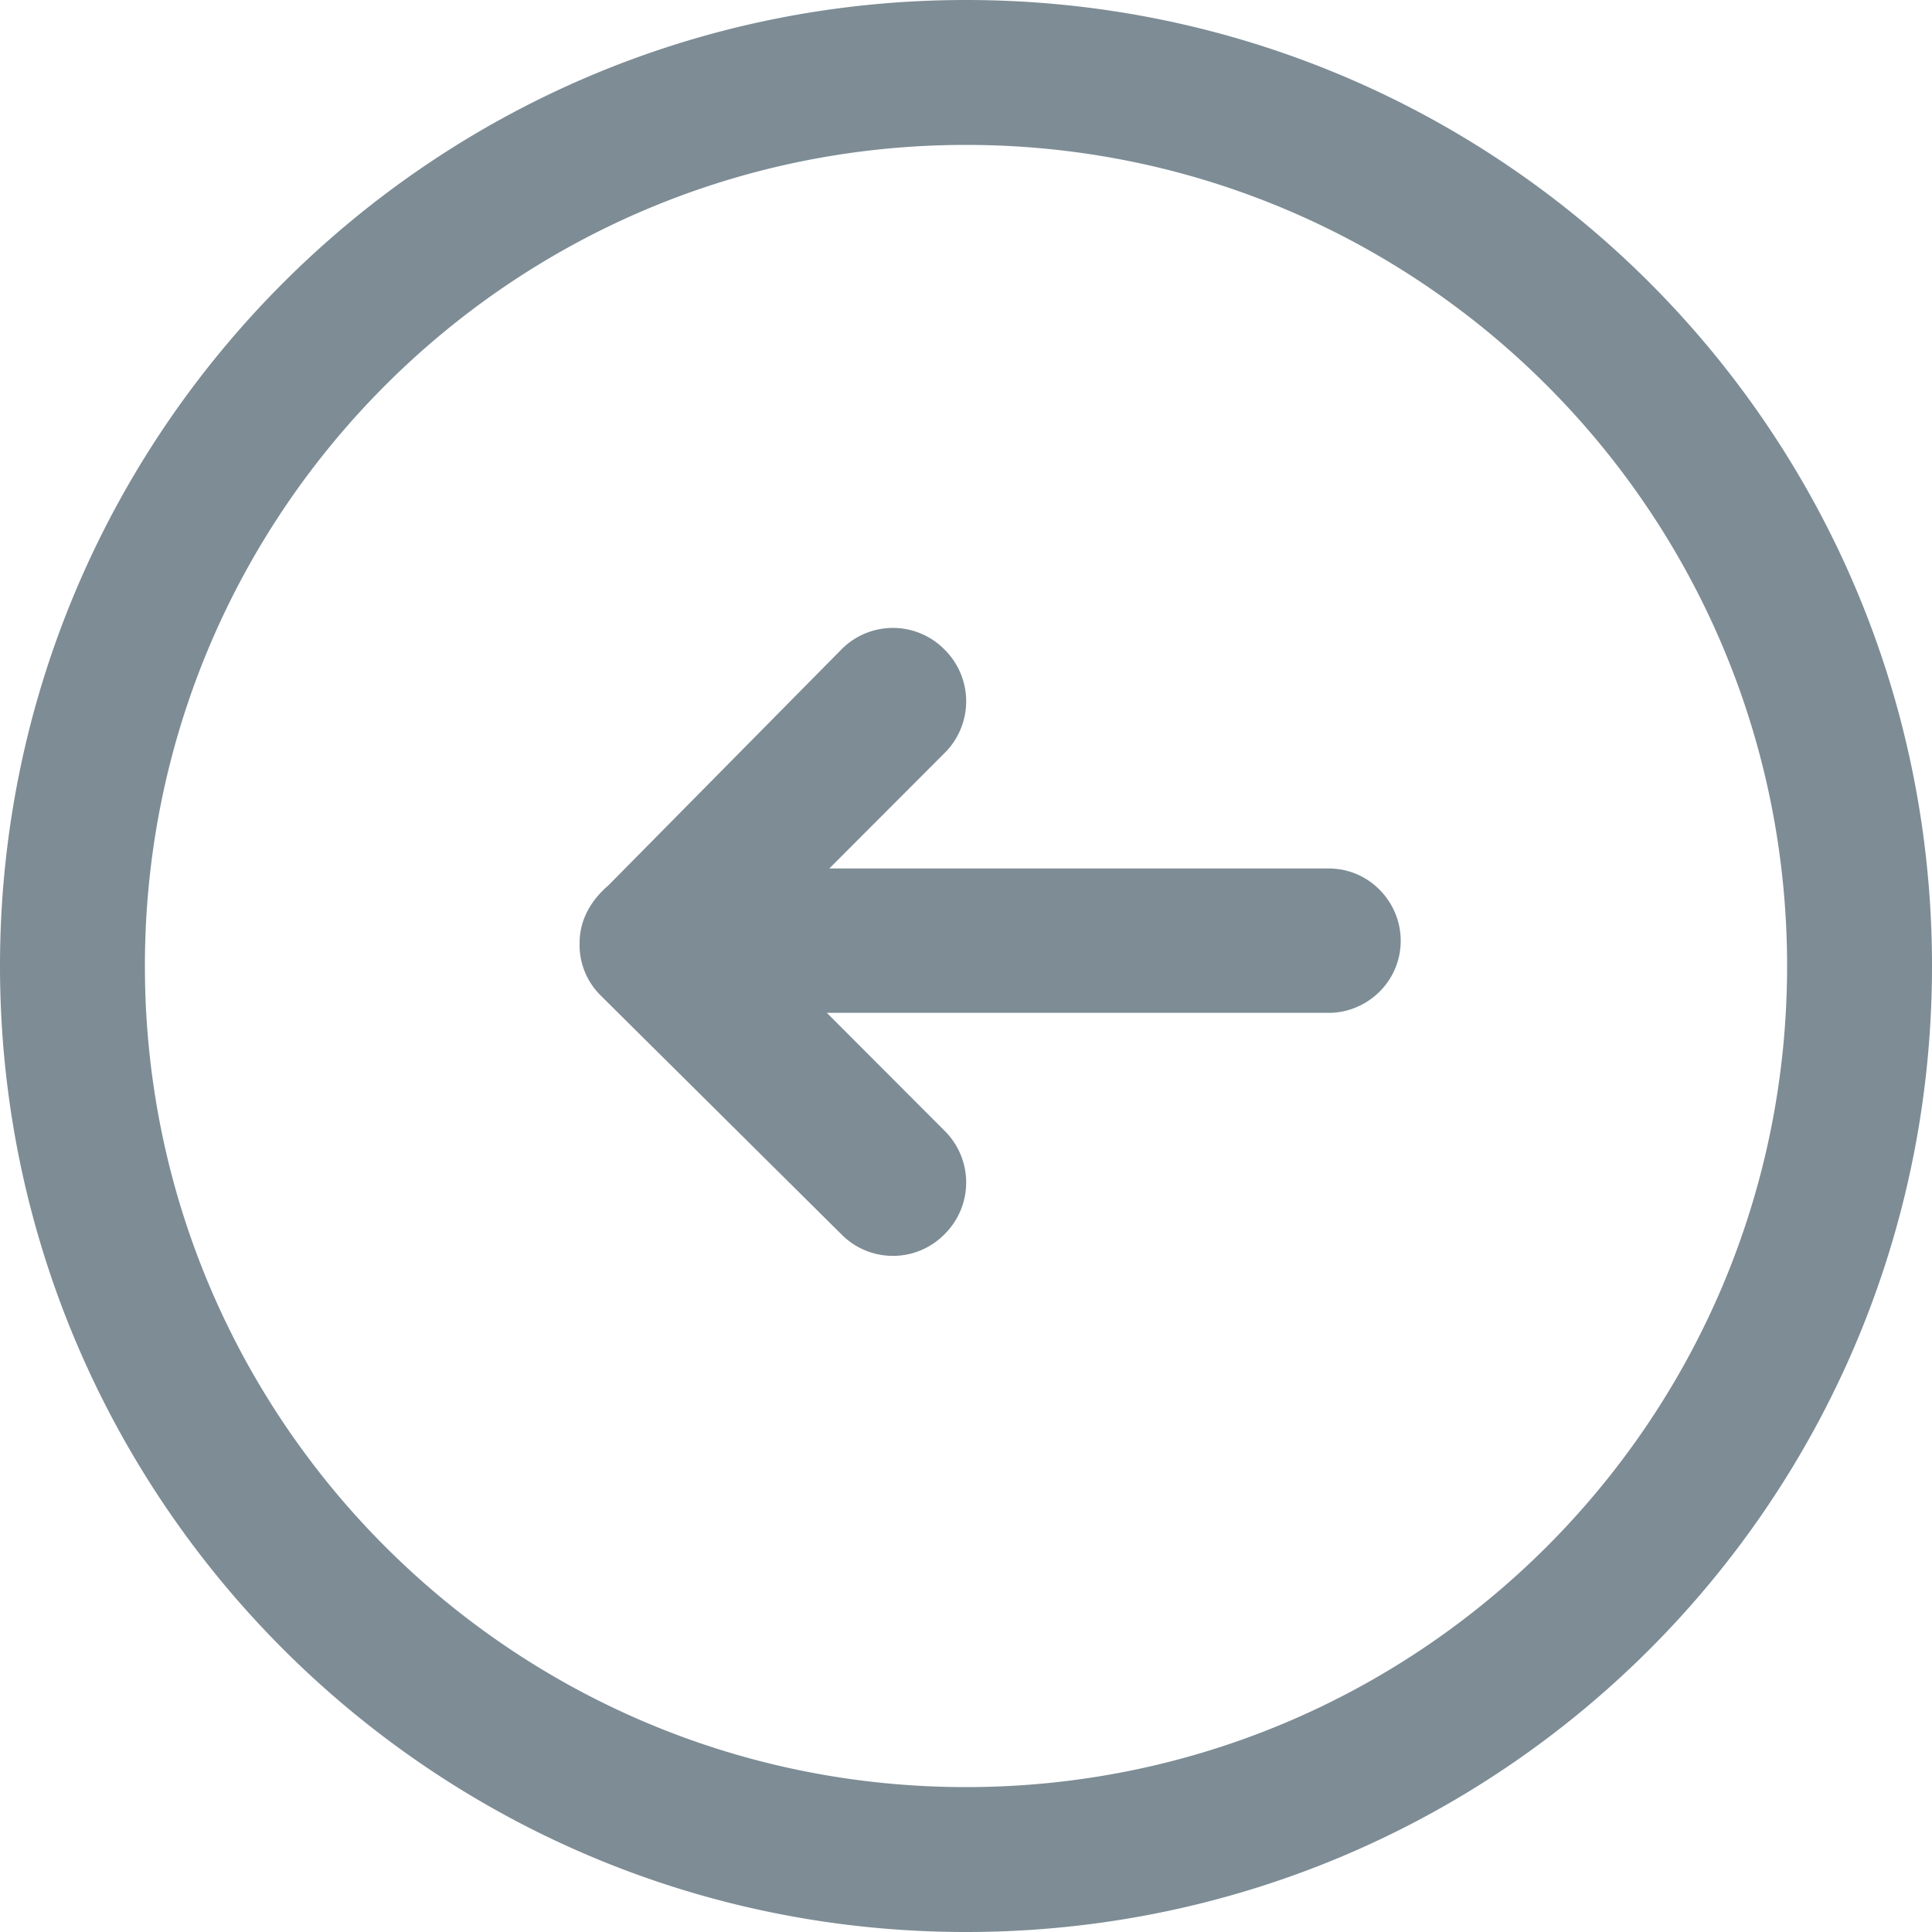
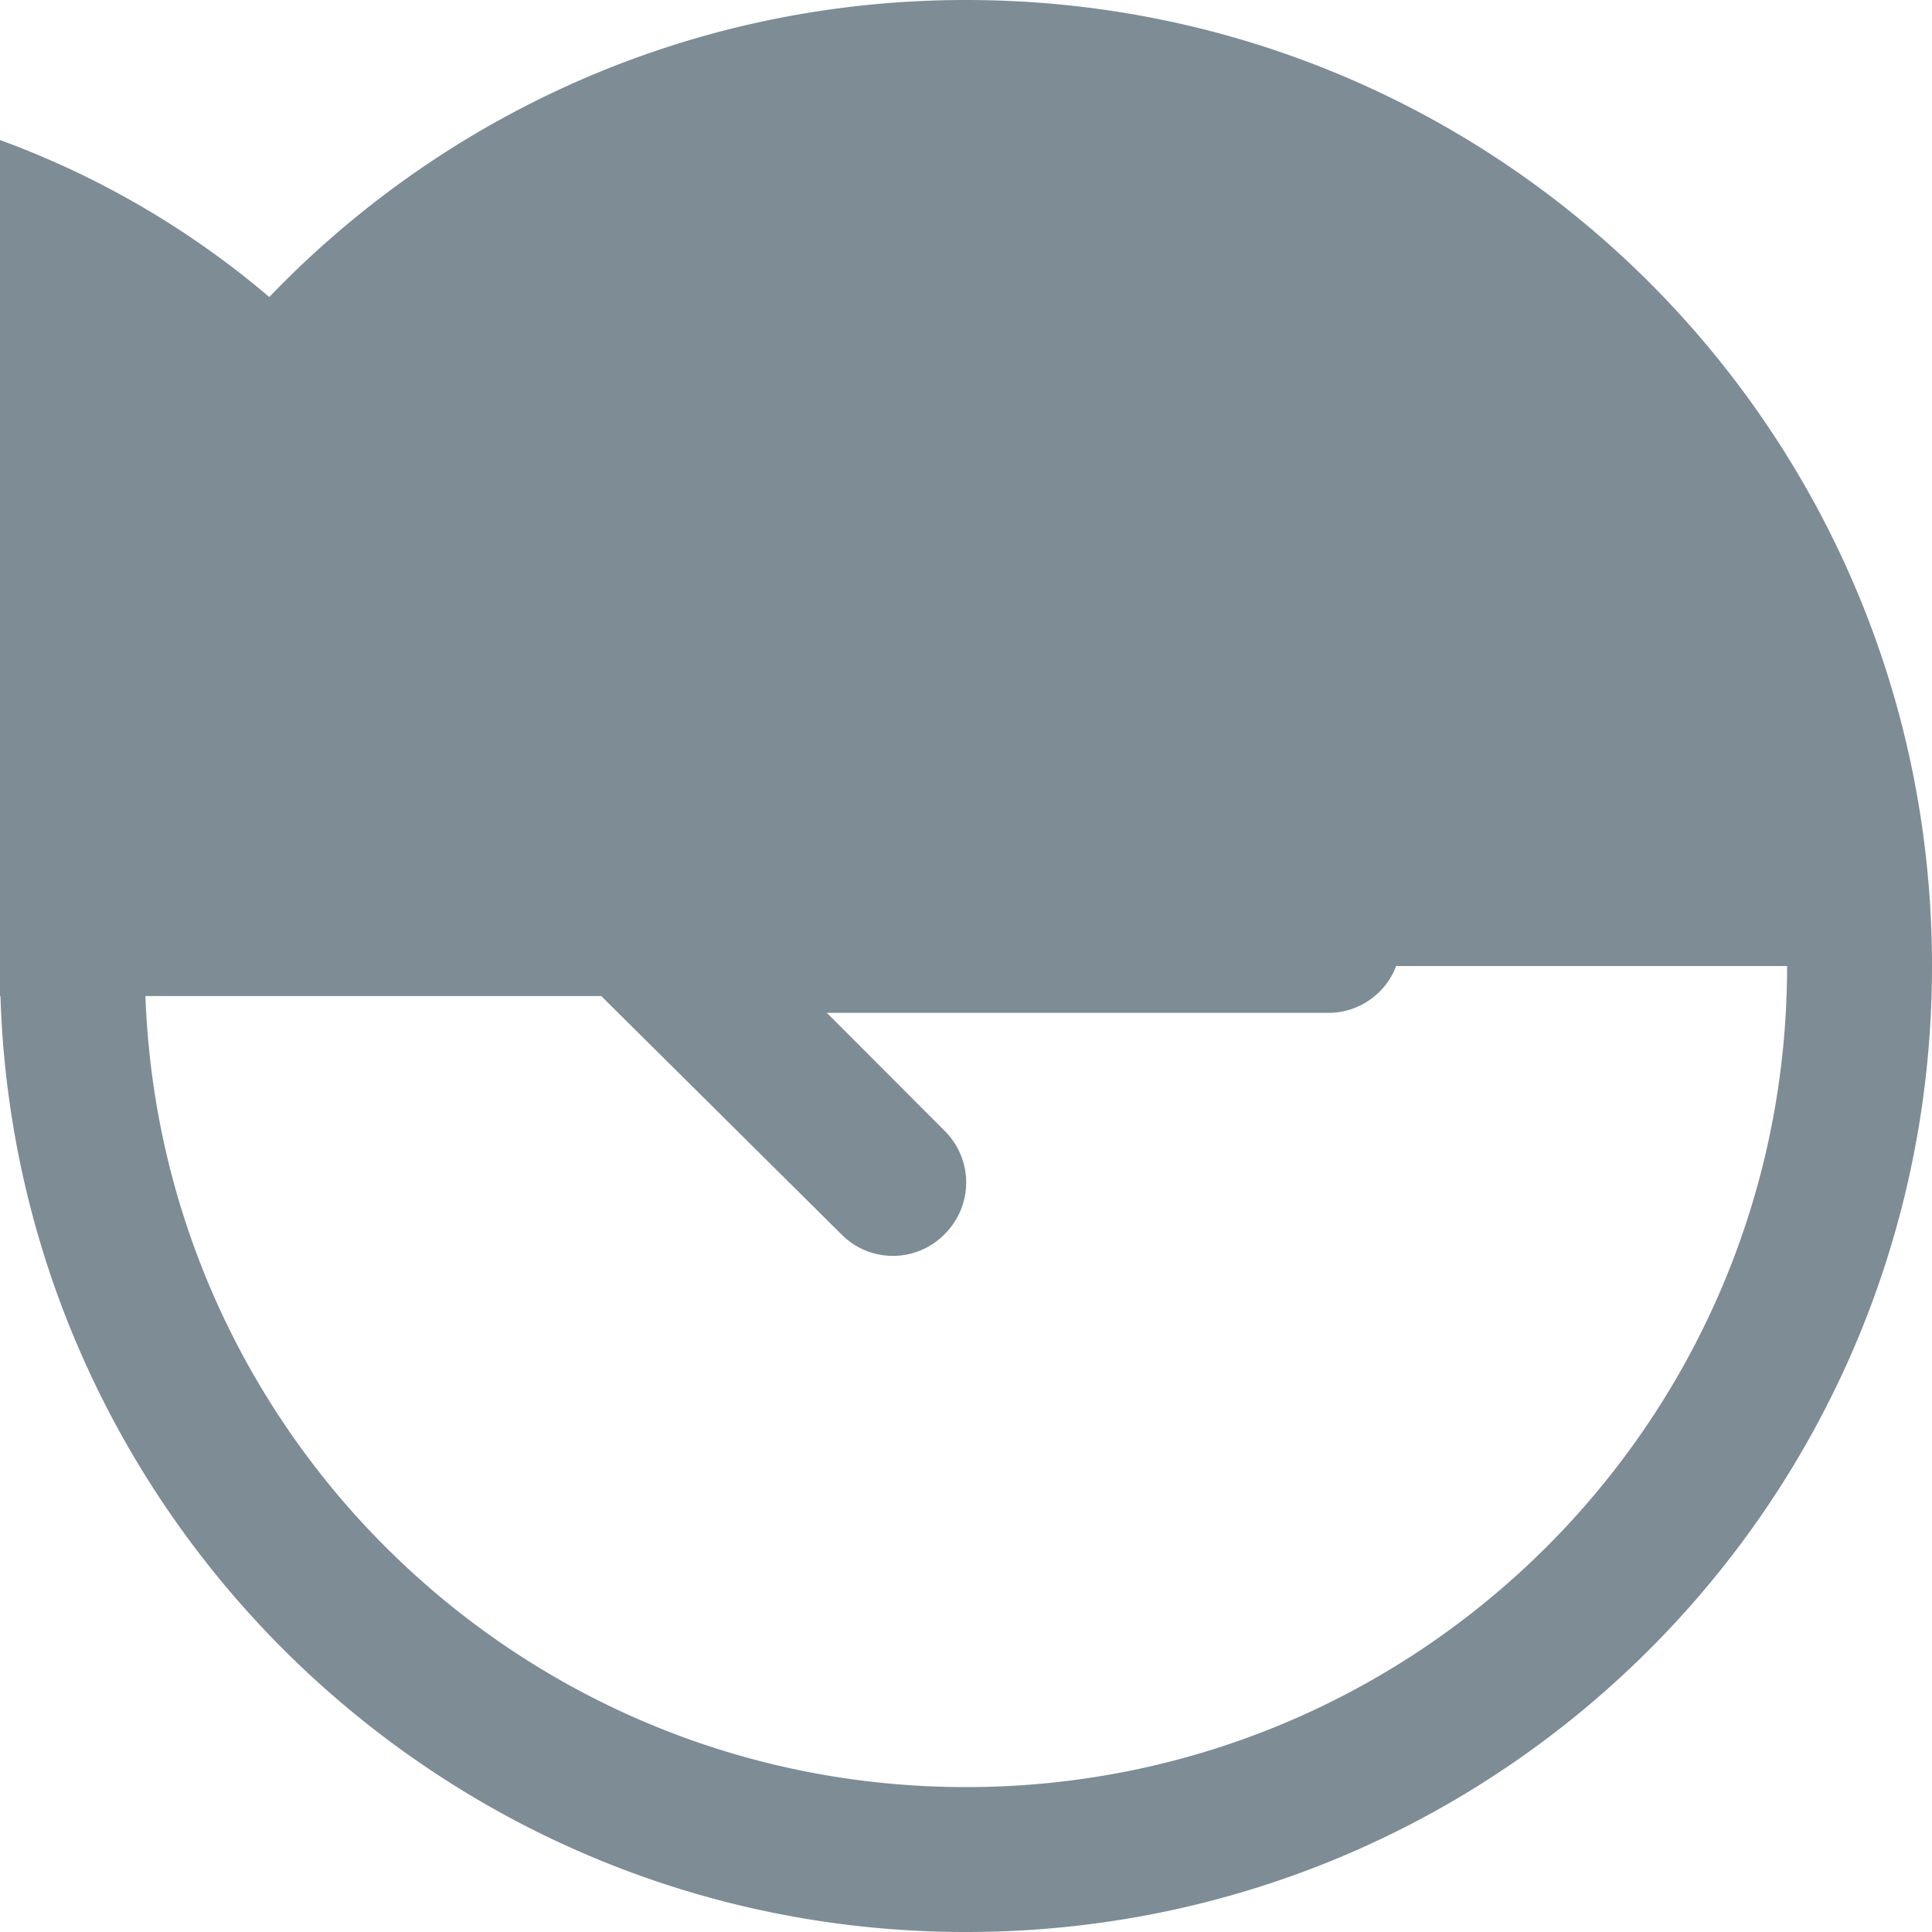
<svg xmlns="http://www.w3.org/2000/svg" width="40" height="40">
-   <path d="M0 20C0 8.983 8.933 0 20 0s20 8.933 20 20-8.933 20-20 20S0 31.017 0 20zm37 0c0-9.395-7.605-17-17-17S3 10.605 3 20s7.605 17 17 17 17-7.605 17-17zm-24.553.62c0-.05 0-.05 0 0A1.466 1.466 0 0112 19.526c0-.498.249-.897.596-1.195l4.822-4.882a1.498 1.498 0 012.138 0 1.505 1.505 0 010 2.142l-2.386 2.39h10.339c.845 0 1.491.698 1.491 1.495 0 .847-.696 1.494-1.491 1.494h-10.39l2.437 2.441a1.505 1.505 0 010 2.142 1.498 1.498 0 01-2.138 0l-4.97-4.931z" fill="#7D8C95" />
+   <path d="M0 20C0 8.983 8.933 0 20 0s20 8.933 20 20-8.933 20-20 20S0 31.017 0 20zc0-9.395-7.605-17-17-17S3 10.605 3 20s7.605 17 17 17 17-7.605 17-17zm-24.553.62c0-.05 0-.05 0 0A1.466 1.466 0 0112 19.526c0-.498.249-.897.596-1.195l4.822-4.882a1.498 1.498 0 012.138 0 1.505 1.505 0 010 2.142l-2.386 2.39h10.339c.845 0 1.491.698 1.491 1.495 0 .847-.696 1.494-1.491 1.494h-10.39l2.437 2.441a1.505 1.505 0 010 2.142 1.498 1.498 0 01-2.138 0l-4.97-4.931z" fill="#7D8C95" />
</svg>